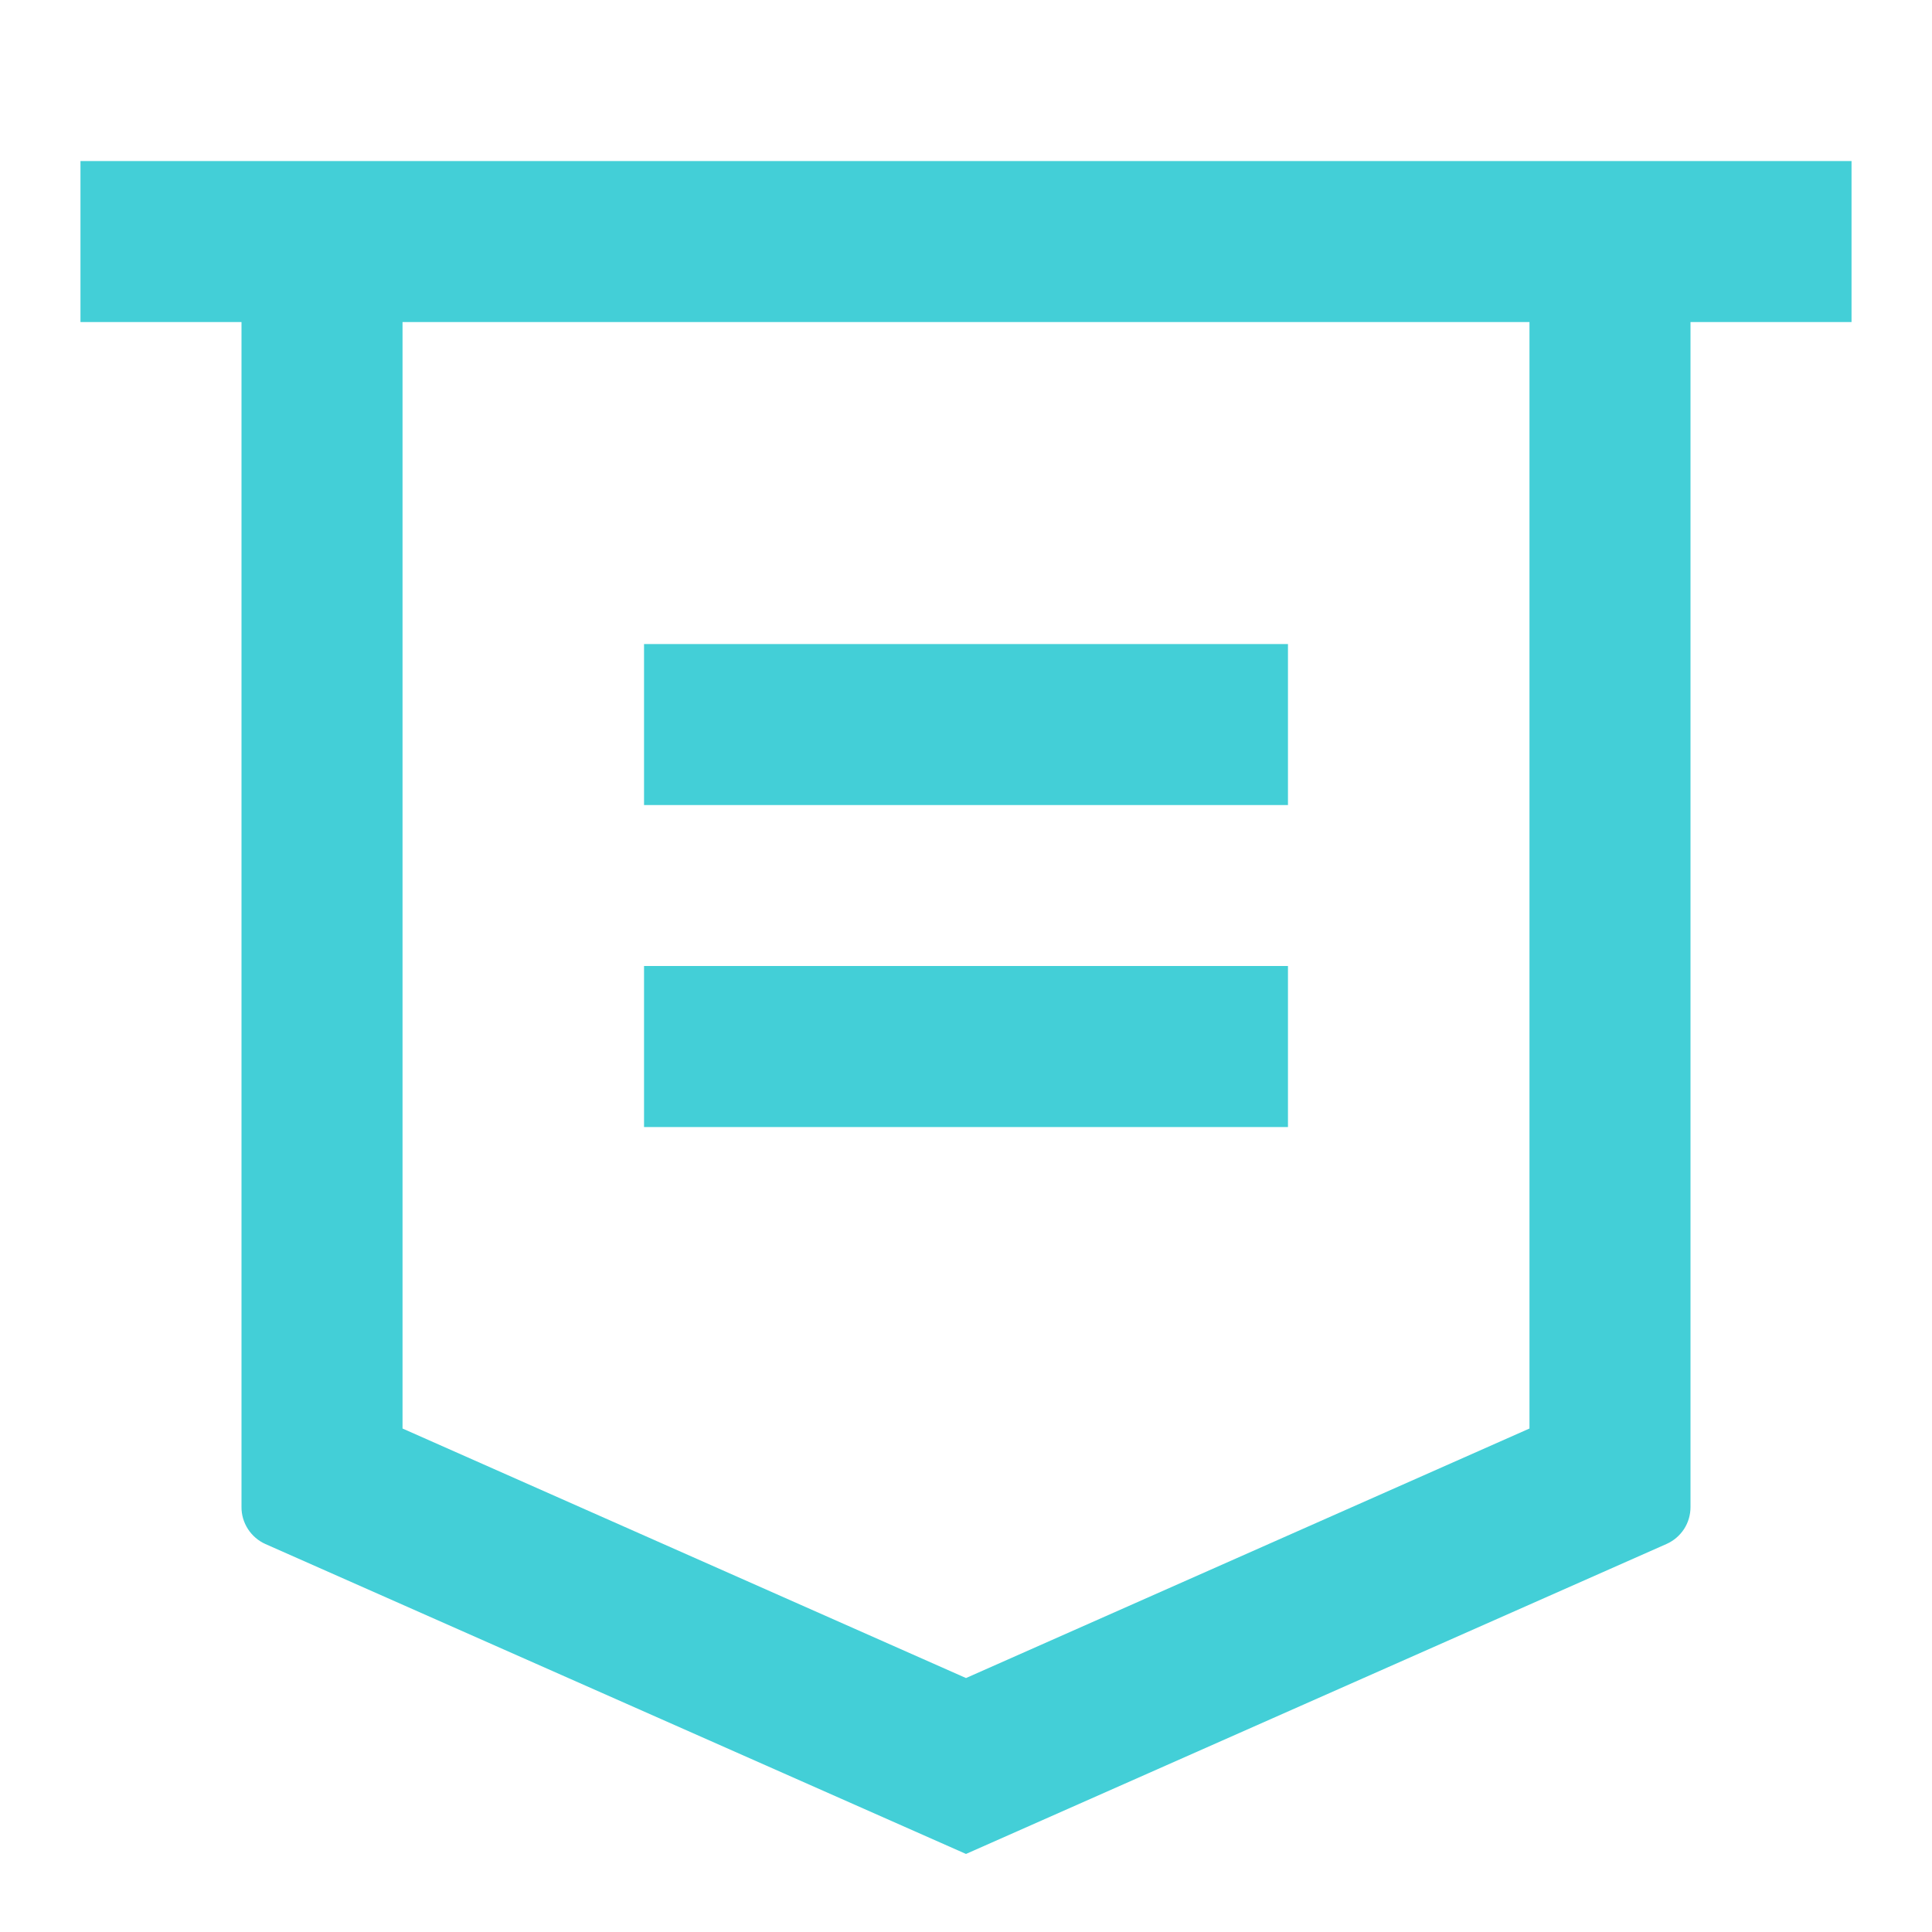
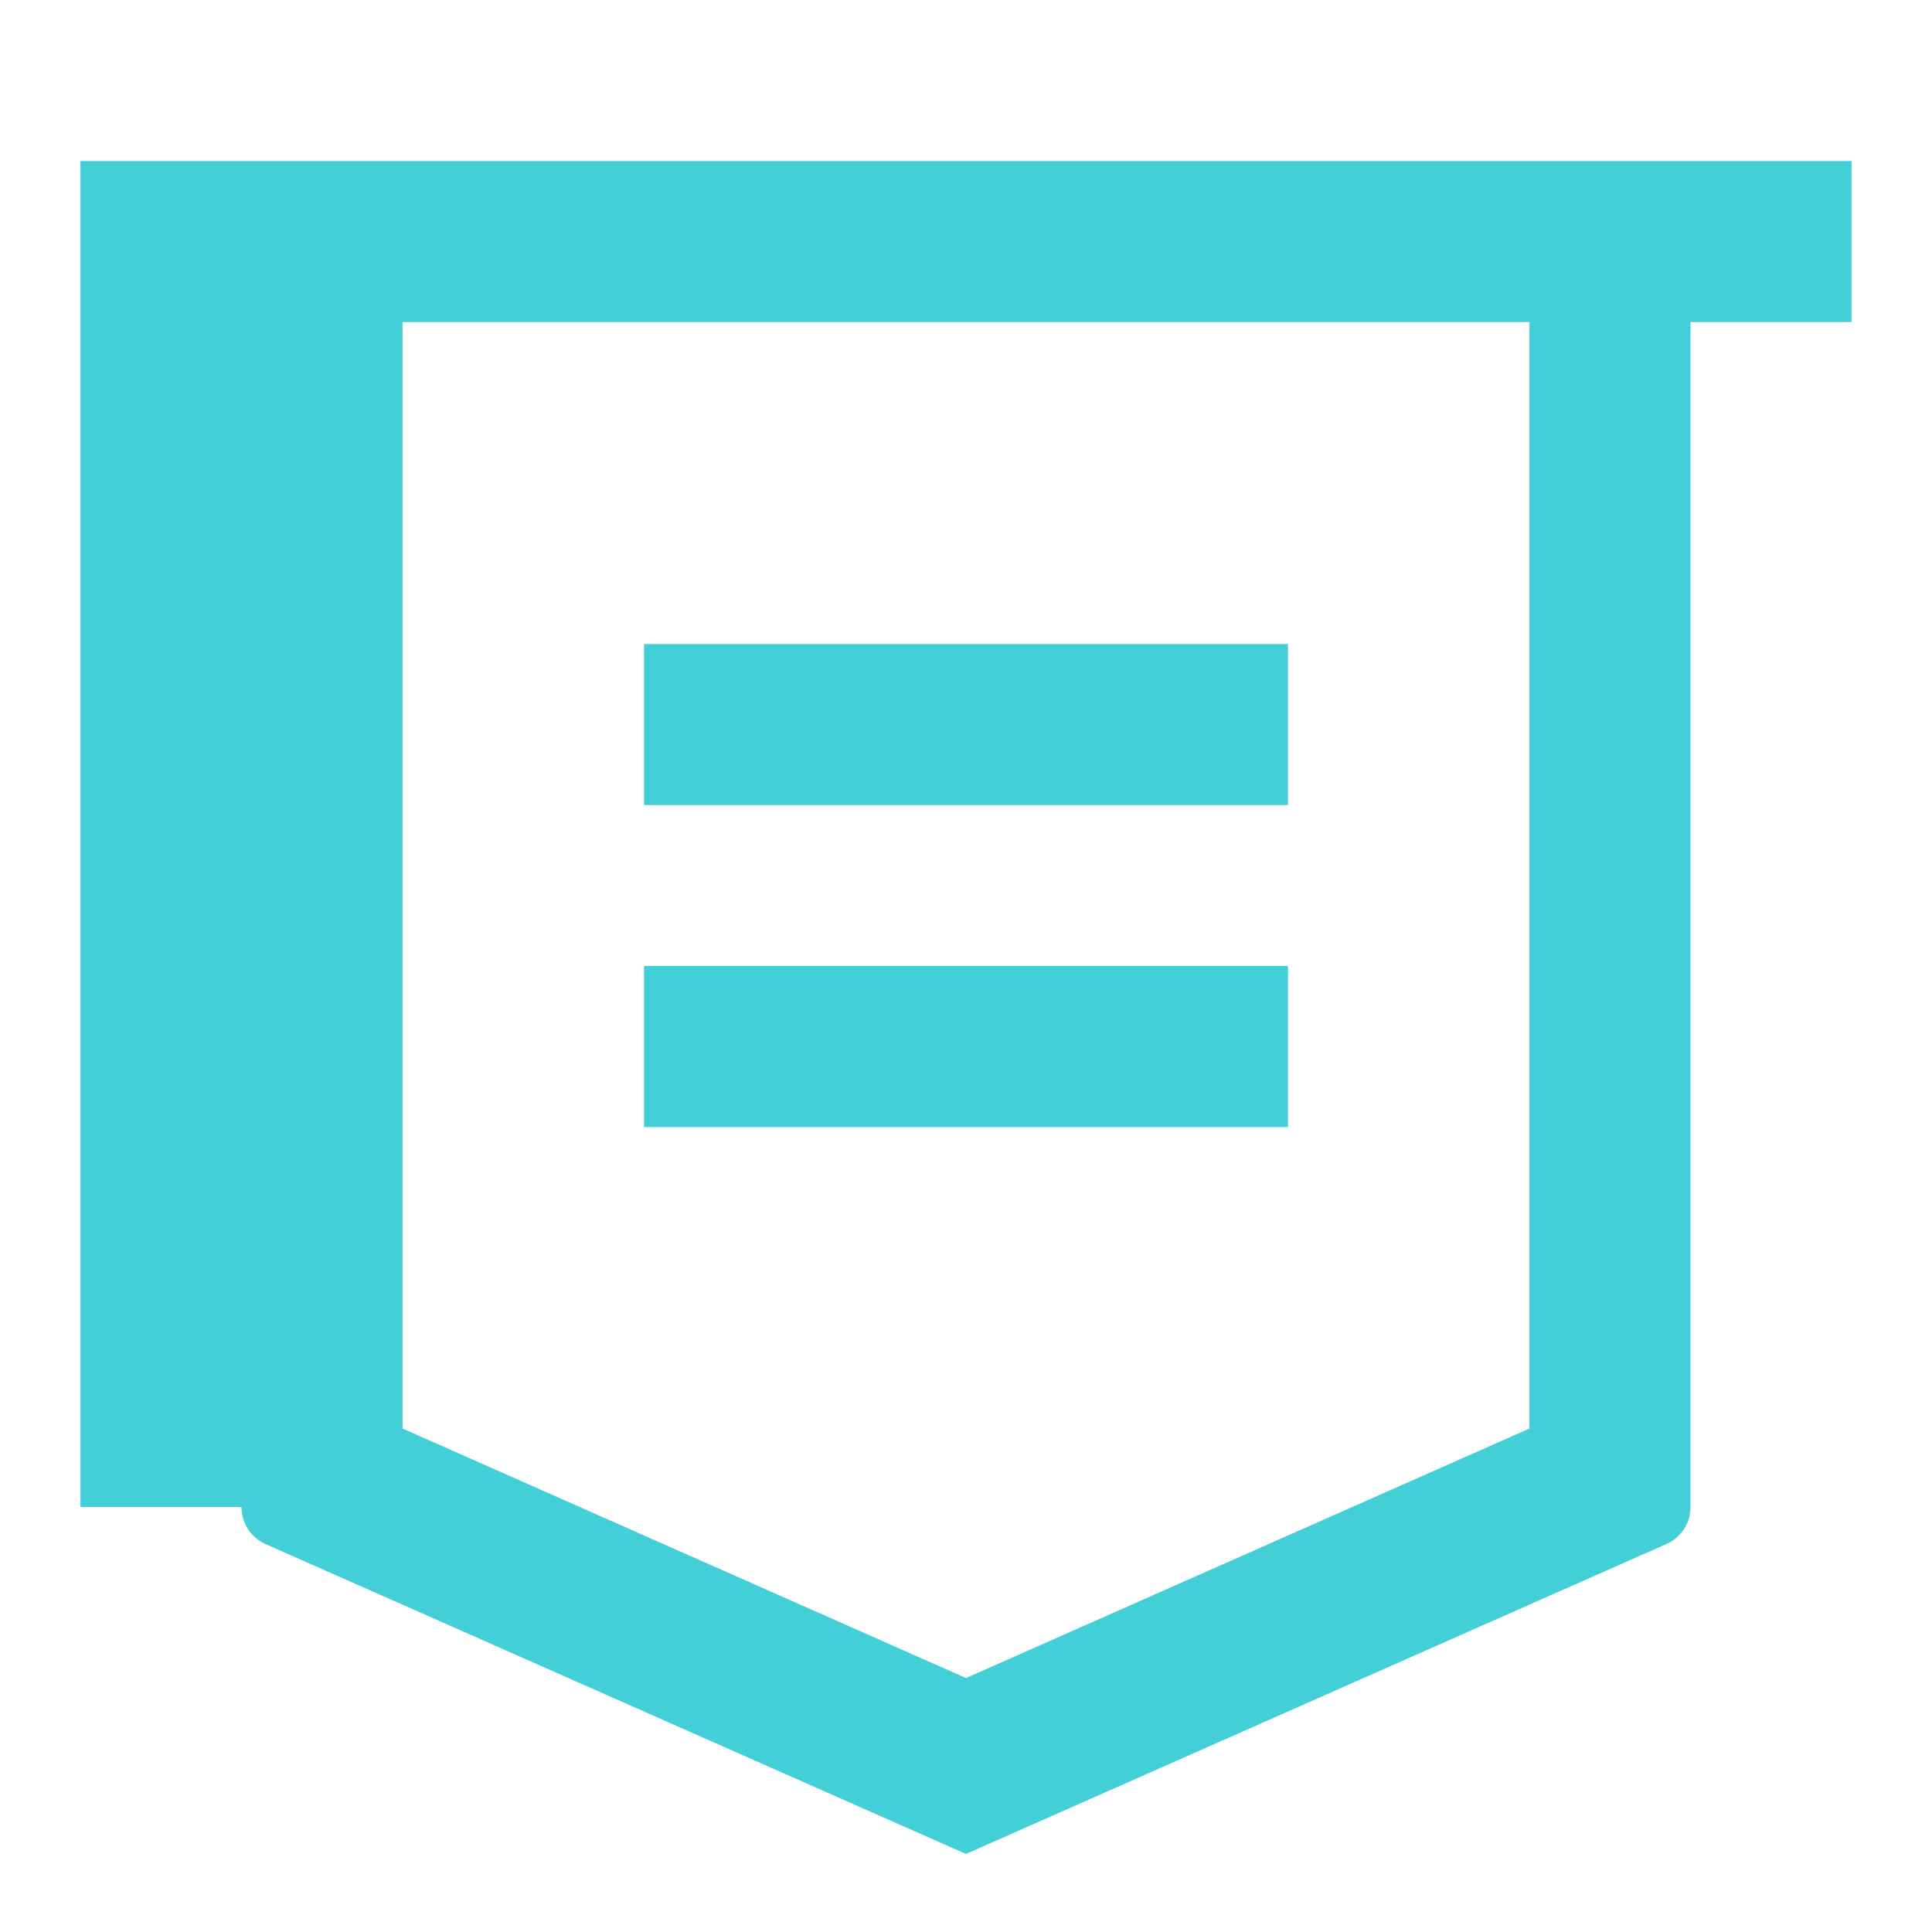
<svg xmlns="http://www.w3.org/2000/svg" width="20" height="20" viewBox="0 0 20 20" fill="none">
-   <path d="M17.5 3.334V15.601C17.5 15.682 17.477 15.761 17.433 15.829C17.388 15.897 17.326 15.95 17.252 15.983L10 19.192L2.748 15.984C2.674 15.951 2.611 15.897 2.567 15.829C2.523 15.761 2.499 15.681 2.5 15.6V3.334H0.833V1.667H19.167V3.334H17.5ZM4.167 3.334V14.788L10 17.371L15.833 14.788V3.334H4.167ZM6.667 6.667H13.333V8.334H6.667V6.667ZM6.667 10H13.333V11.667H6.667V10Z" fill="#43CFD7" />
+   <path d="M17.5 3.334V15.601C17.5 15.682 17.477 15.761 17.433 15.829C17.388 15.897 17.326 15.95 17.252 15.983L10 19.192L2.748 15.984C2.674 15.951 2.611 15.897 2.567 15.829C2.523 15.761 2.499 15.681 2.5 15.6H0.833V1.667H19.167V3.334H17.5ZM4.167 3.334V14.788L10 17.371L15.833 14.788V3.334H4.167ZM6.667 6.667H13.333V8.334H6.667V6.667ZM6.667 10H13.333V11.667H6.667V10Z" fill="#43CFD7" />
</svg>